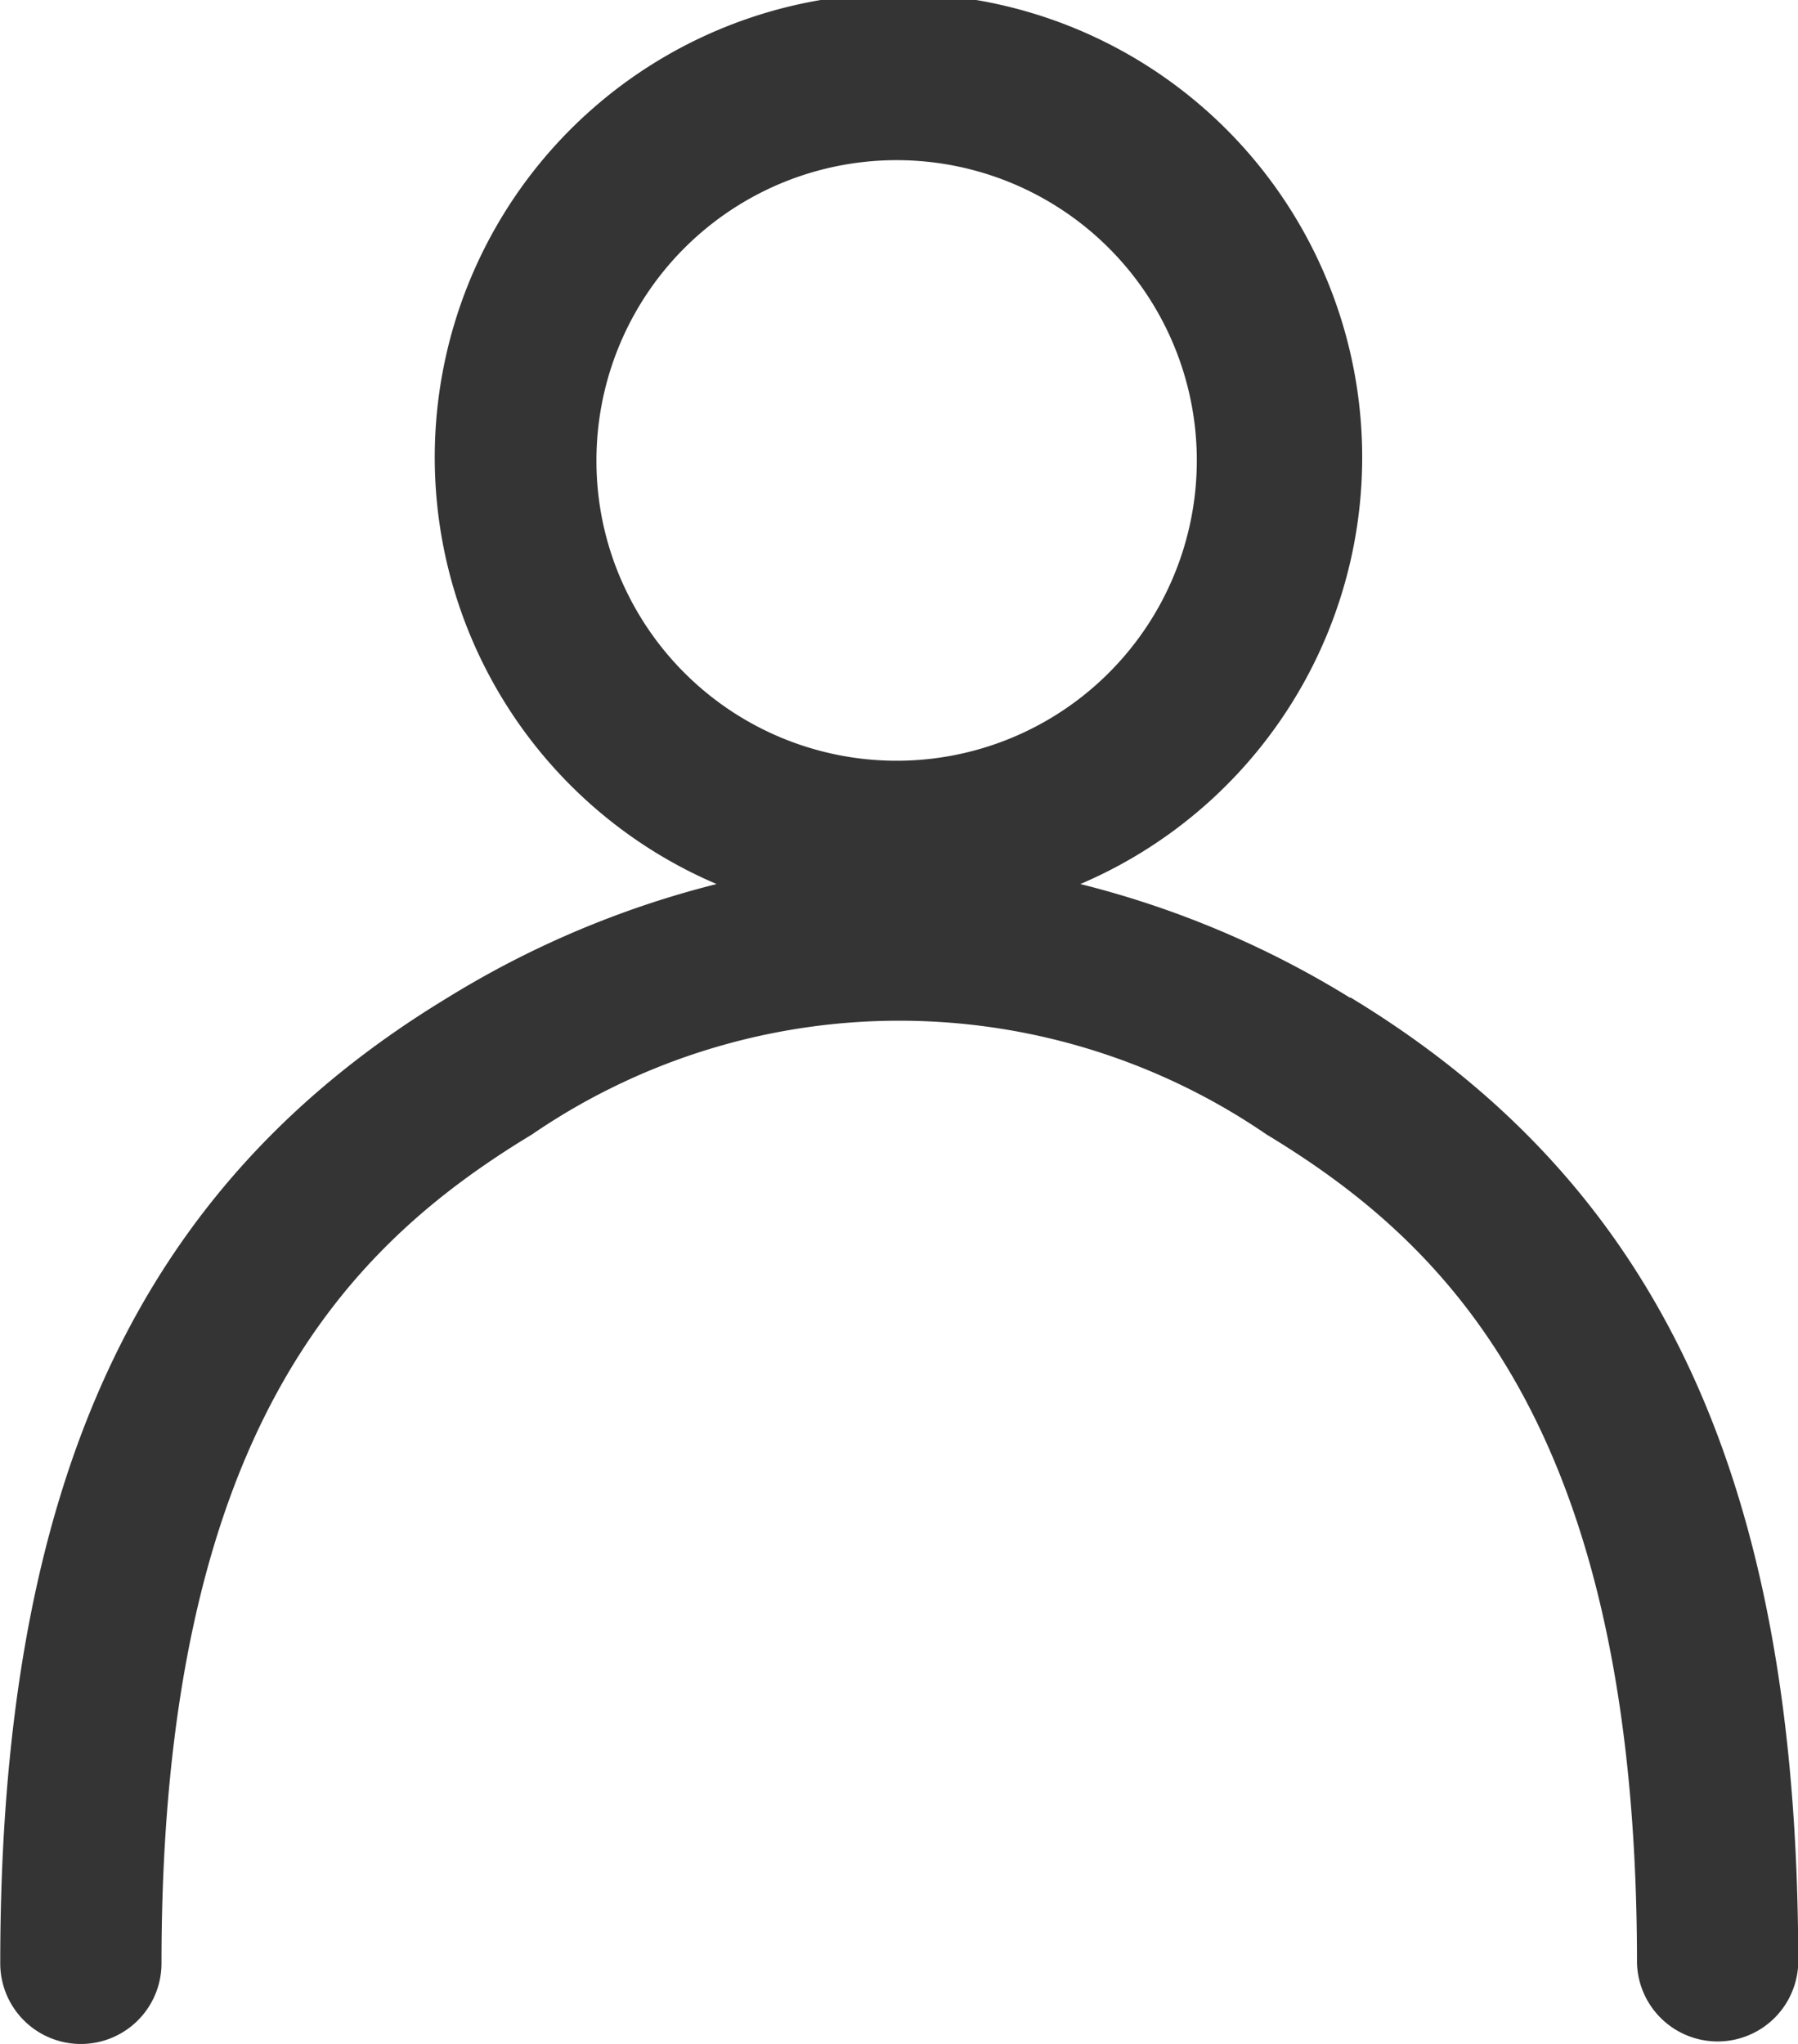
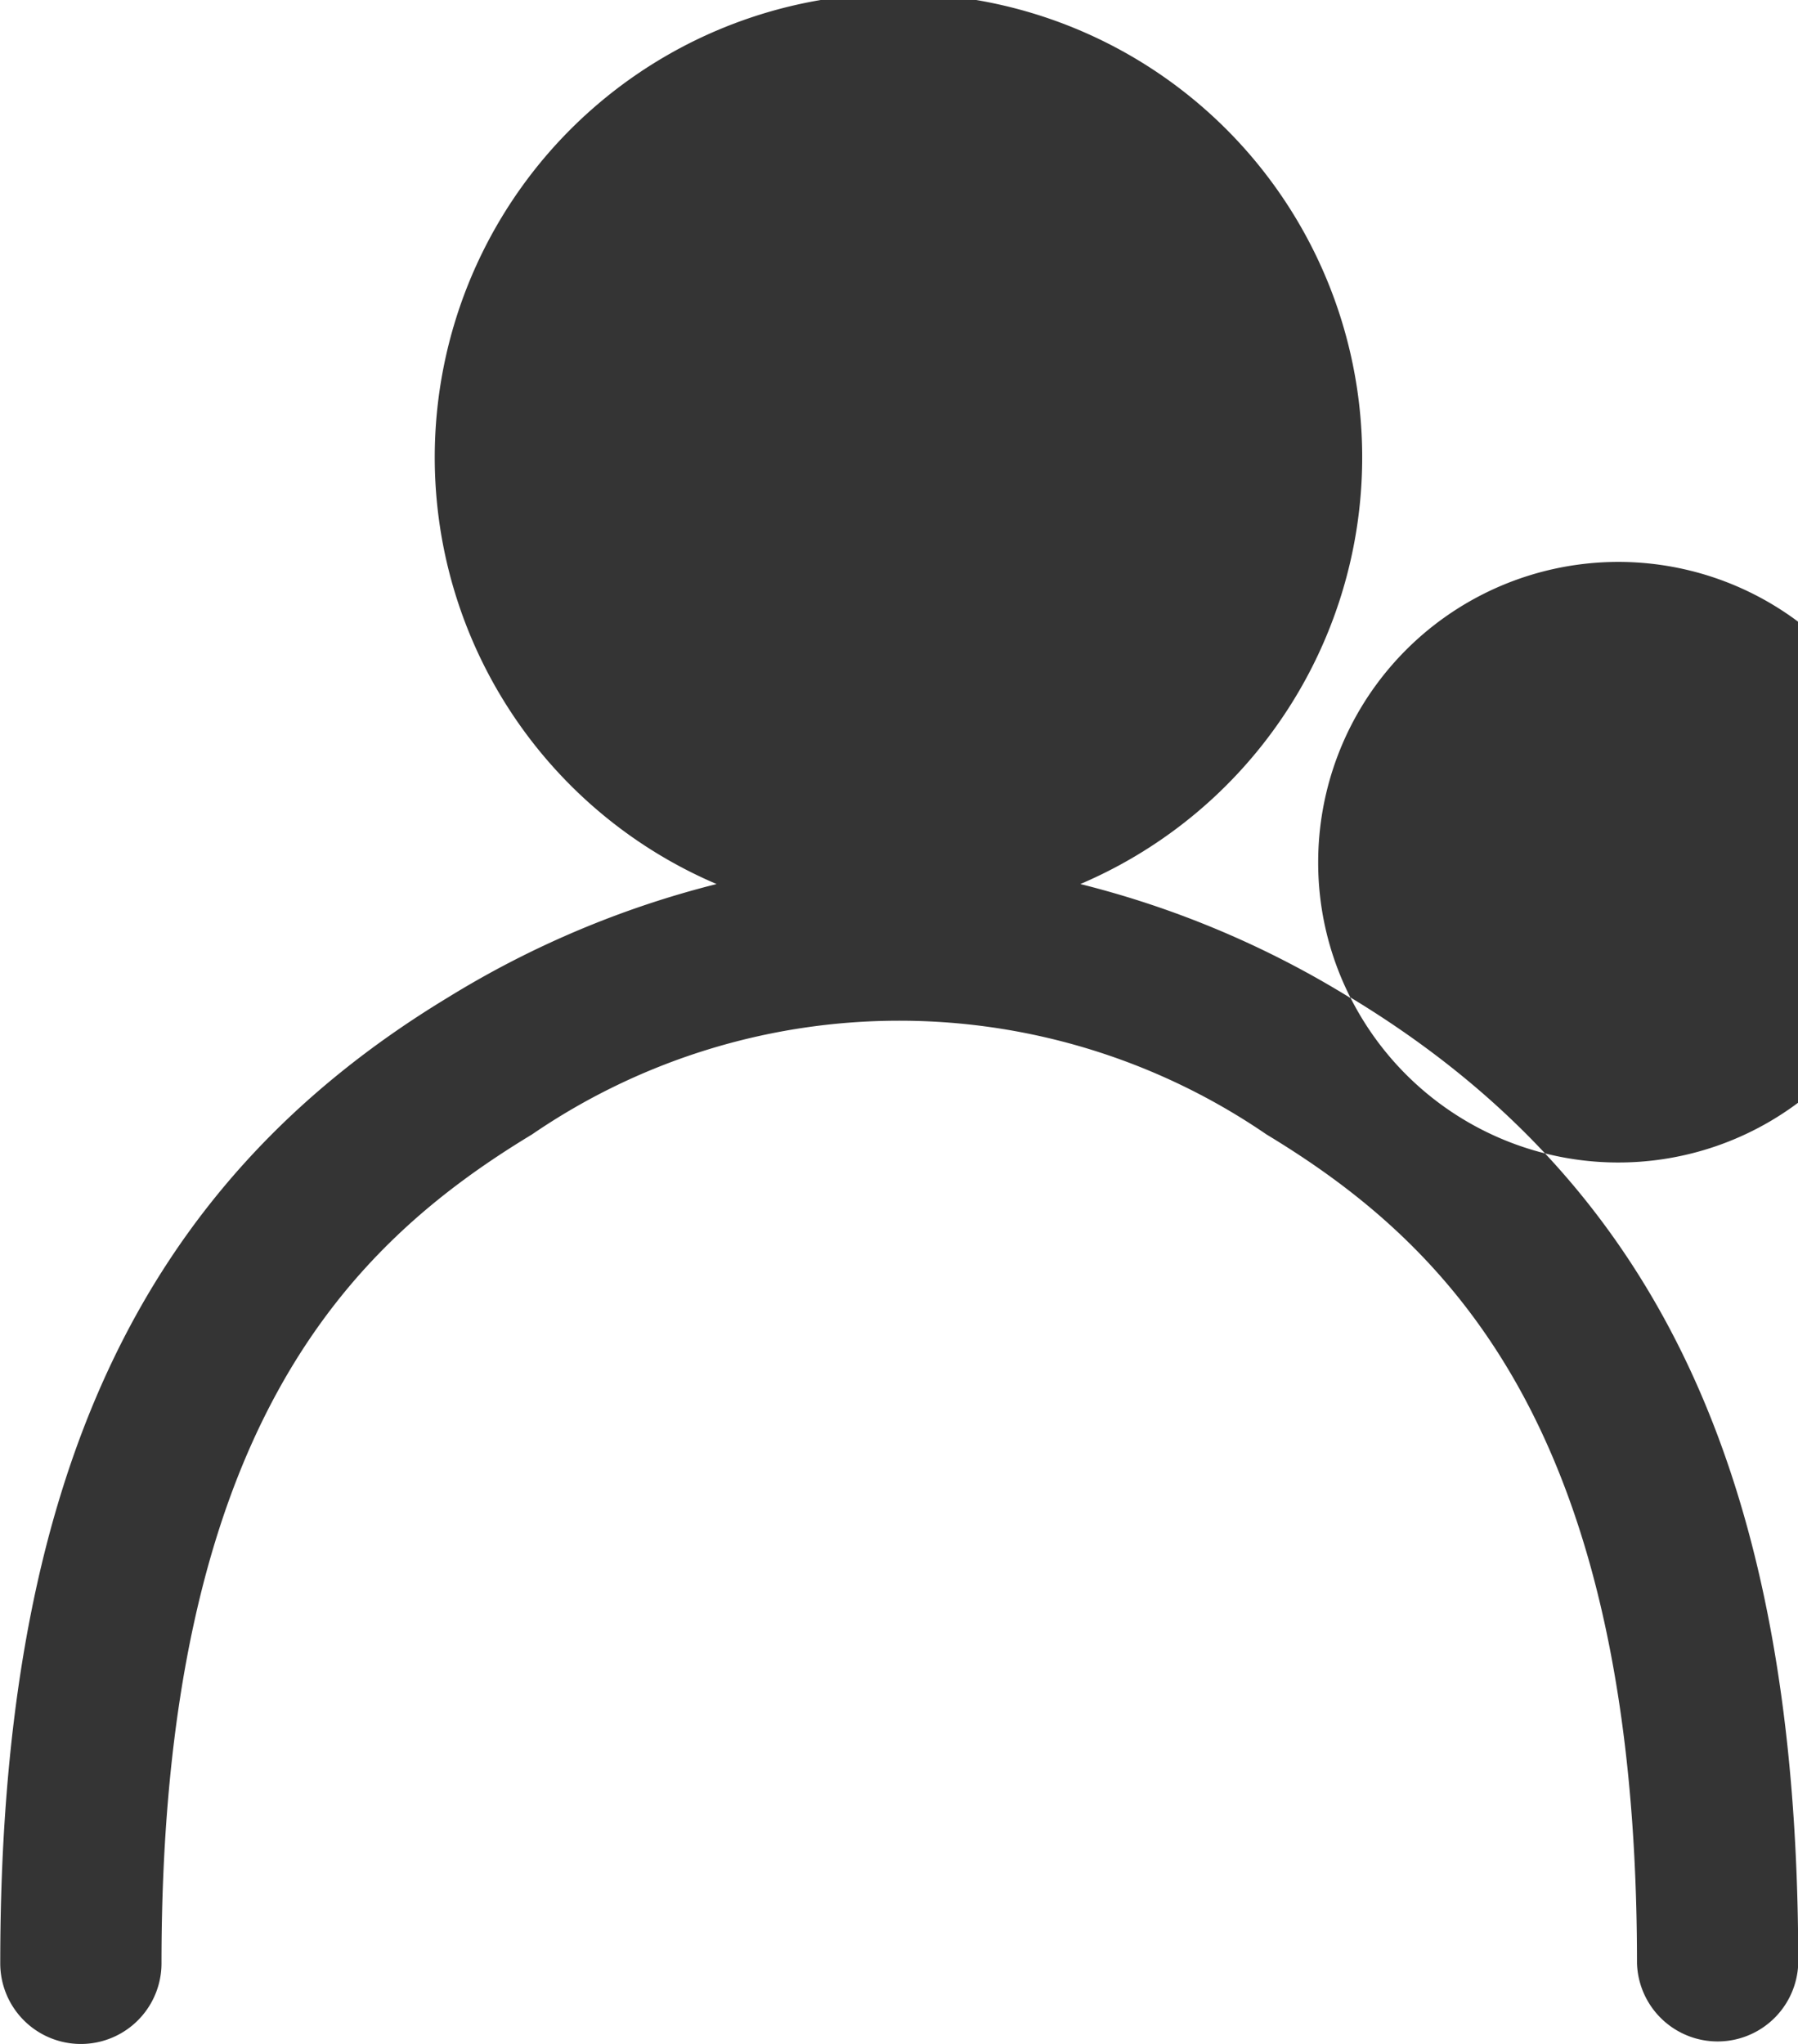
<svg xmlns="http://www.w3.org/2000/svg" width="22" height="25" viewBox="0 0 22 25">
-   <path d="M50.328,52.406a11.658,11.658,0,0,0-3.3-1.391,5.674,5.674,0,1,0-4.451,0,11.678,11.678,0,0,0-3.285,1.386c-3.79,2.293-5.48,5.937-5.48,11.815a.986.986,0,0,0,1.973,0c0-6.517,2.292-8.782,4.533-10.138a7.953,7.953,0,0,1,8.988,0c2.242,1.356,4.533,3.621,4.533,10.138a.987.987,0,0,0,1.973,0c0-5.878-1.691-9.521-5.481-11.815M41.5,47.487a3.643,3.643,0,0,1-.393-1.653,3.673,3.673,0,1,1,.393,1.653" transform="translate(-33.809 -40.202)" fill="#343434" />
+   <path d="M50.328,52.406a11.658,11.658,0,0,0-3.3-1.391,5.674,5.674,0,1,0-4.451,0,11.678,11.678,0,0,0-3.285,1.386c-3.79,2.293-5.48,5.937-5.48,11.815a.986.986,0,0,0,1.973,0c0-6.517,2.292-8.782,4.533-10.138a7.953,7.953,0,0,1,8.988,0c2.242,1.356,4.533,3.621,4.533,10.138a.987.987,0,0,0,1.973,0c0-5.878-1.691-9.521-5.481-11.815a3.643,3.643,0,0,1-.393-1.653,3.673,3.673,0,1,1,.393,1.653" transform="translate(-33.809 -40.202)" fill="#343434" />
</svg>